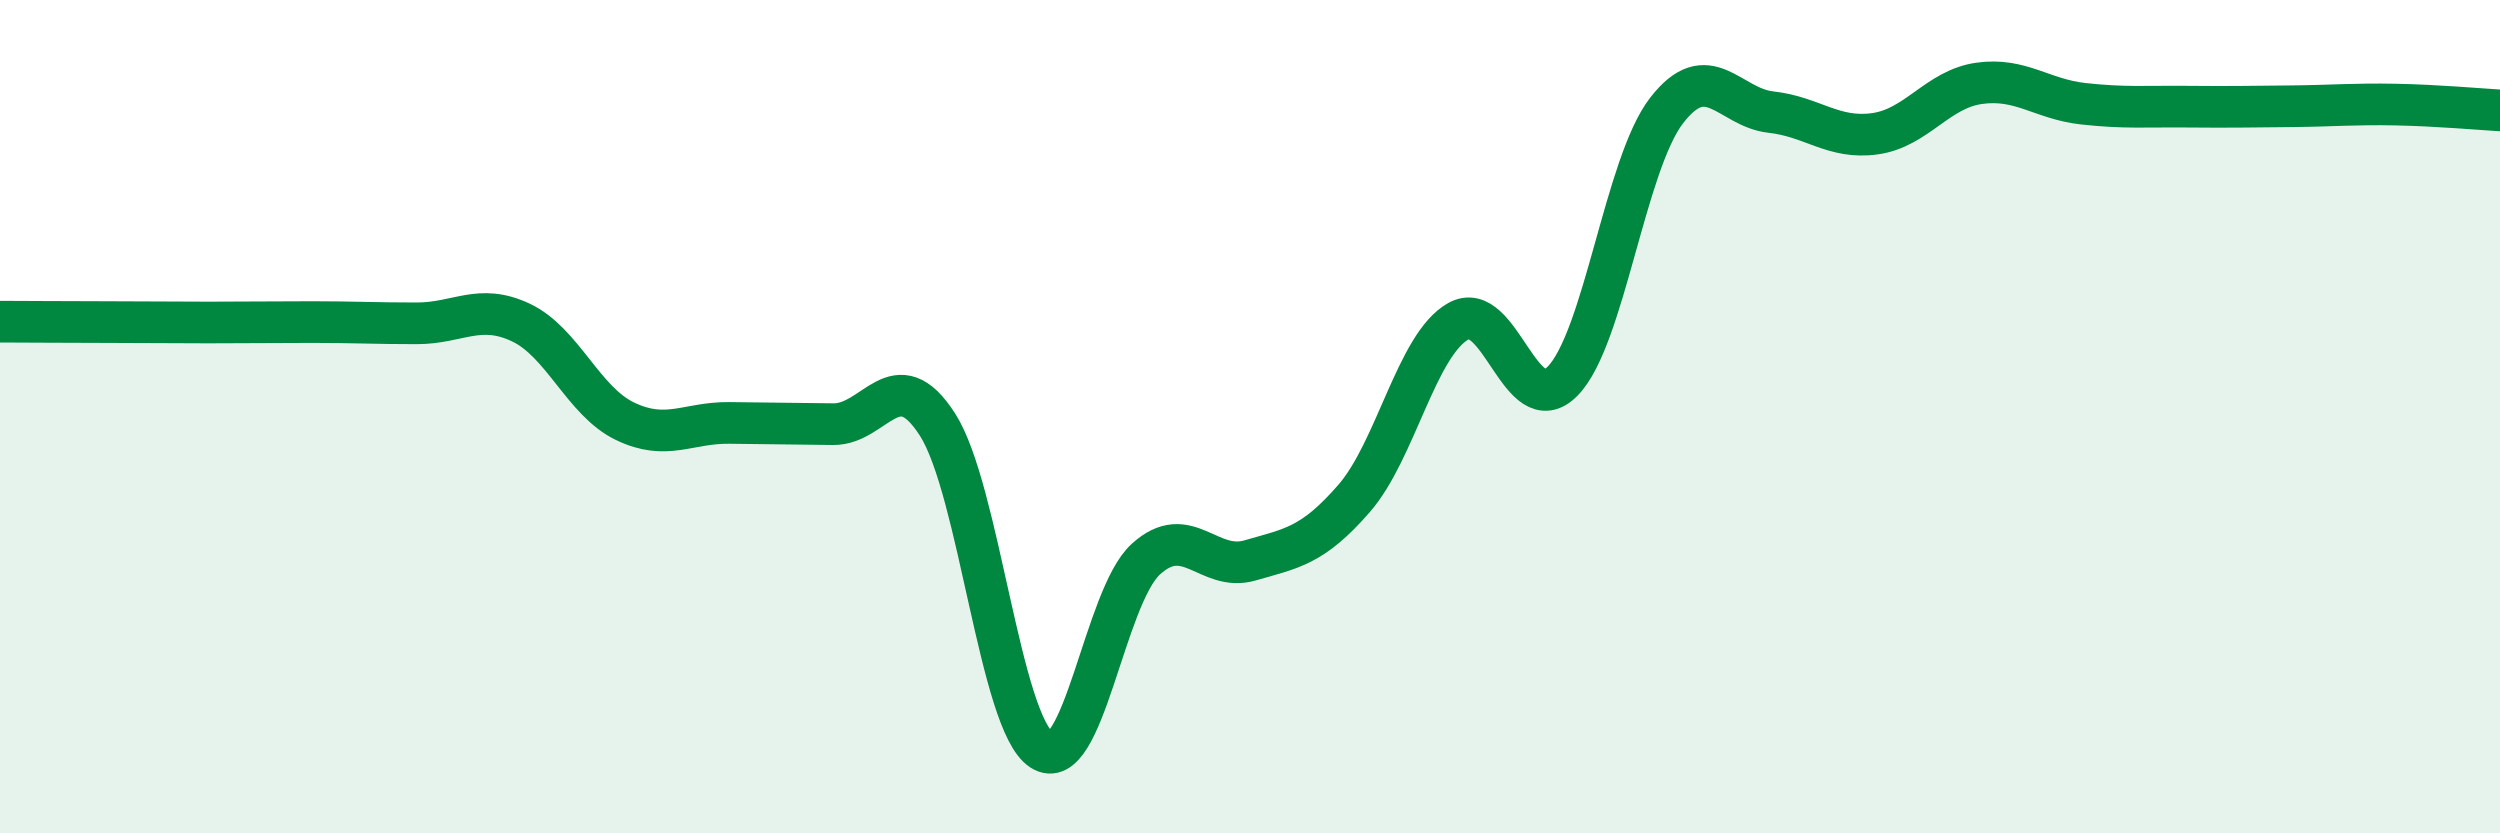
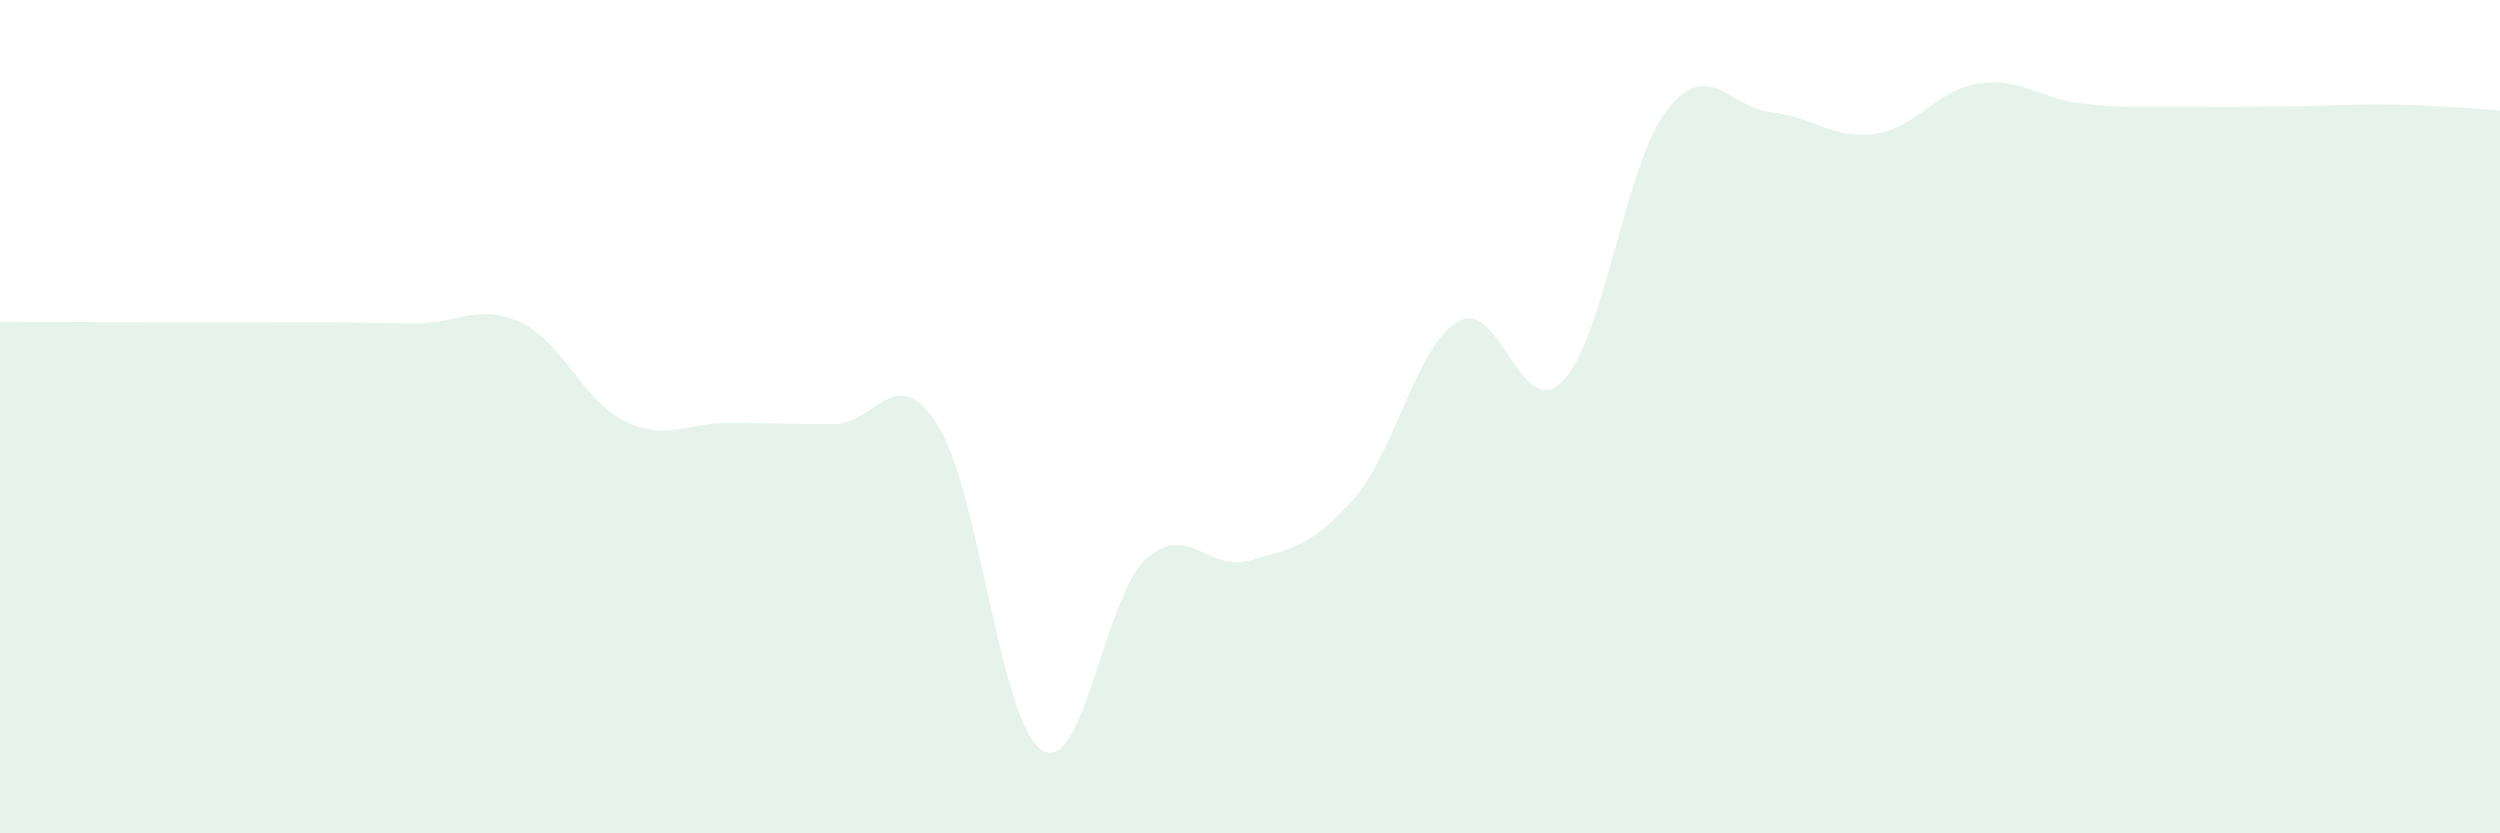
<svg xmlns="http://www.w3.org/2000/svg" width="60" height="20" viewBox="0 0 60 20">
  <path d="M 0,7.72 C 0.5,7.72 1.5,7.73 2.5,7.73 C 3.5,7.73 4,7.74 5,7.74 C 6,7.74 6.5,7.73 7.5,7.73 C 8.5,7.73 9,7.76 10,7.76 C 11,7.76 11.5,7.27 12.5,7.74 C 13.5,8.21 14,9.63 15,10.11 C 16,10.59 16.5,10.14 17.5,10.15 C 18.5,10.16 19,10.17 20,10.18 C 21,10.19 21.5,8.63 22.5,10.19 C 23.5,11.75 24,17.35 25,18 C 26,18.65 26.5,14.33 27.5,13.42 C 28.5,12.51 29,13.74 30,13.45 C 31,13.16 31.5,13.11 32.5,11.96 C 33.5,10.81 34,8.27 35,7.71 C 36,7.15 36.5,10.16 37.5,9.15 C 38.5,8.14 39,3.94 40,2.65 C 41,1.36 41.5,2.58 42.5,2.69 C 43.5,2.8 44,3.35 45,3.21 C 46,3.07 46.5,2.14 47.5,2 C 48.5,1.86 49,2.38 50,2.49 C 51,2.6 51.5,2.55 52.5,2.56 C 53.5,2.57 54,2.56 55,2.55 C 56,2.54 56.5,2.49 57.5,2.51 C 58.5,2.53 59.5,2.62 60,2.65L60 20L0 20Z" fill="#008740" opacity="0.1" stroke-linecap="round" stroke-linejoin="round" />
-   <path d="M 0,7.72 C 0.5,7.72 1.5,7.73 2.5,7.73 C 3.5,7.73 4,7.74 5,7.74 C 6,7.74 6.5,7.73 7.5,7.73 C 8.5,7.73 9,7.76 10,7.76 C 11,7.76 11.5,7.27 12.5,7.74 C 13.5,8.21 14,9.63 15,10.11 C 16,10.59 16.5,10.14 17.5,10.15 C 18.5,10.16 19,10.17 20,10.18 C 21,10.19 21.5,8.63 22.5,10.19 C 23.5,11.75 24,17.35 25,18 C 26,18.65 26.5,14.33 27.5,13.42 C 28.5,12.51 29,13.74 30,13.45 C 31,13.16 31.5,13.11 32.5,11.96 C 33.5,10.81 34,8.27 35,7.71 C 36,7.15 36.5,10.16 37.5,9.15 C 38.5,8.14 39,3.94 40,2.65 C 41,1.36 41.5,2.58 42.5,2.69 C 43.5,2.8 44,3.35 45,3.21 C 46,3.07 46.5,2.14 47.5,2 C 48.5,1.86 49,2.38 50,2.49 C 51,2.6 51.5,2.55 52.5,2.56 C 53.5,2.57 54,2.56 55,2.55 C 56,2.54 56.5,2.49 57.5,2.51 C 58.5,2.53 59.5,2.62 60,2.65" stroke="#008740" stroke-width="1" fill="none" stroke-linecap="round" stroke-linejoin="round" />
</svg>